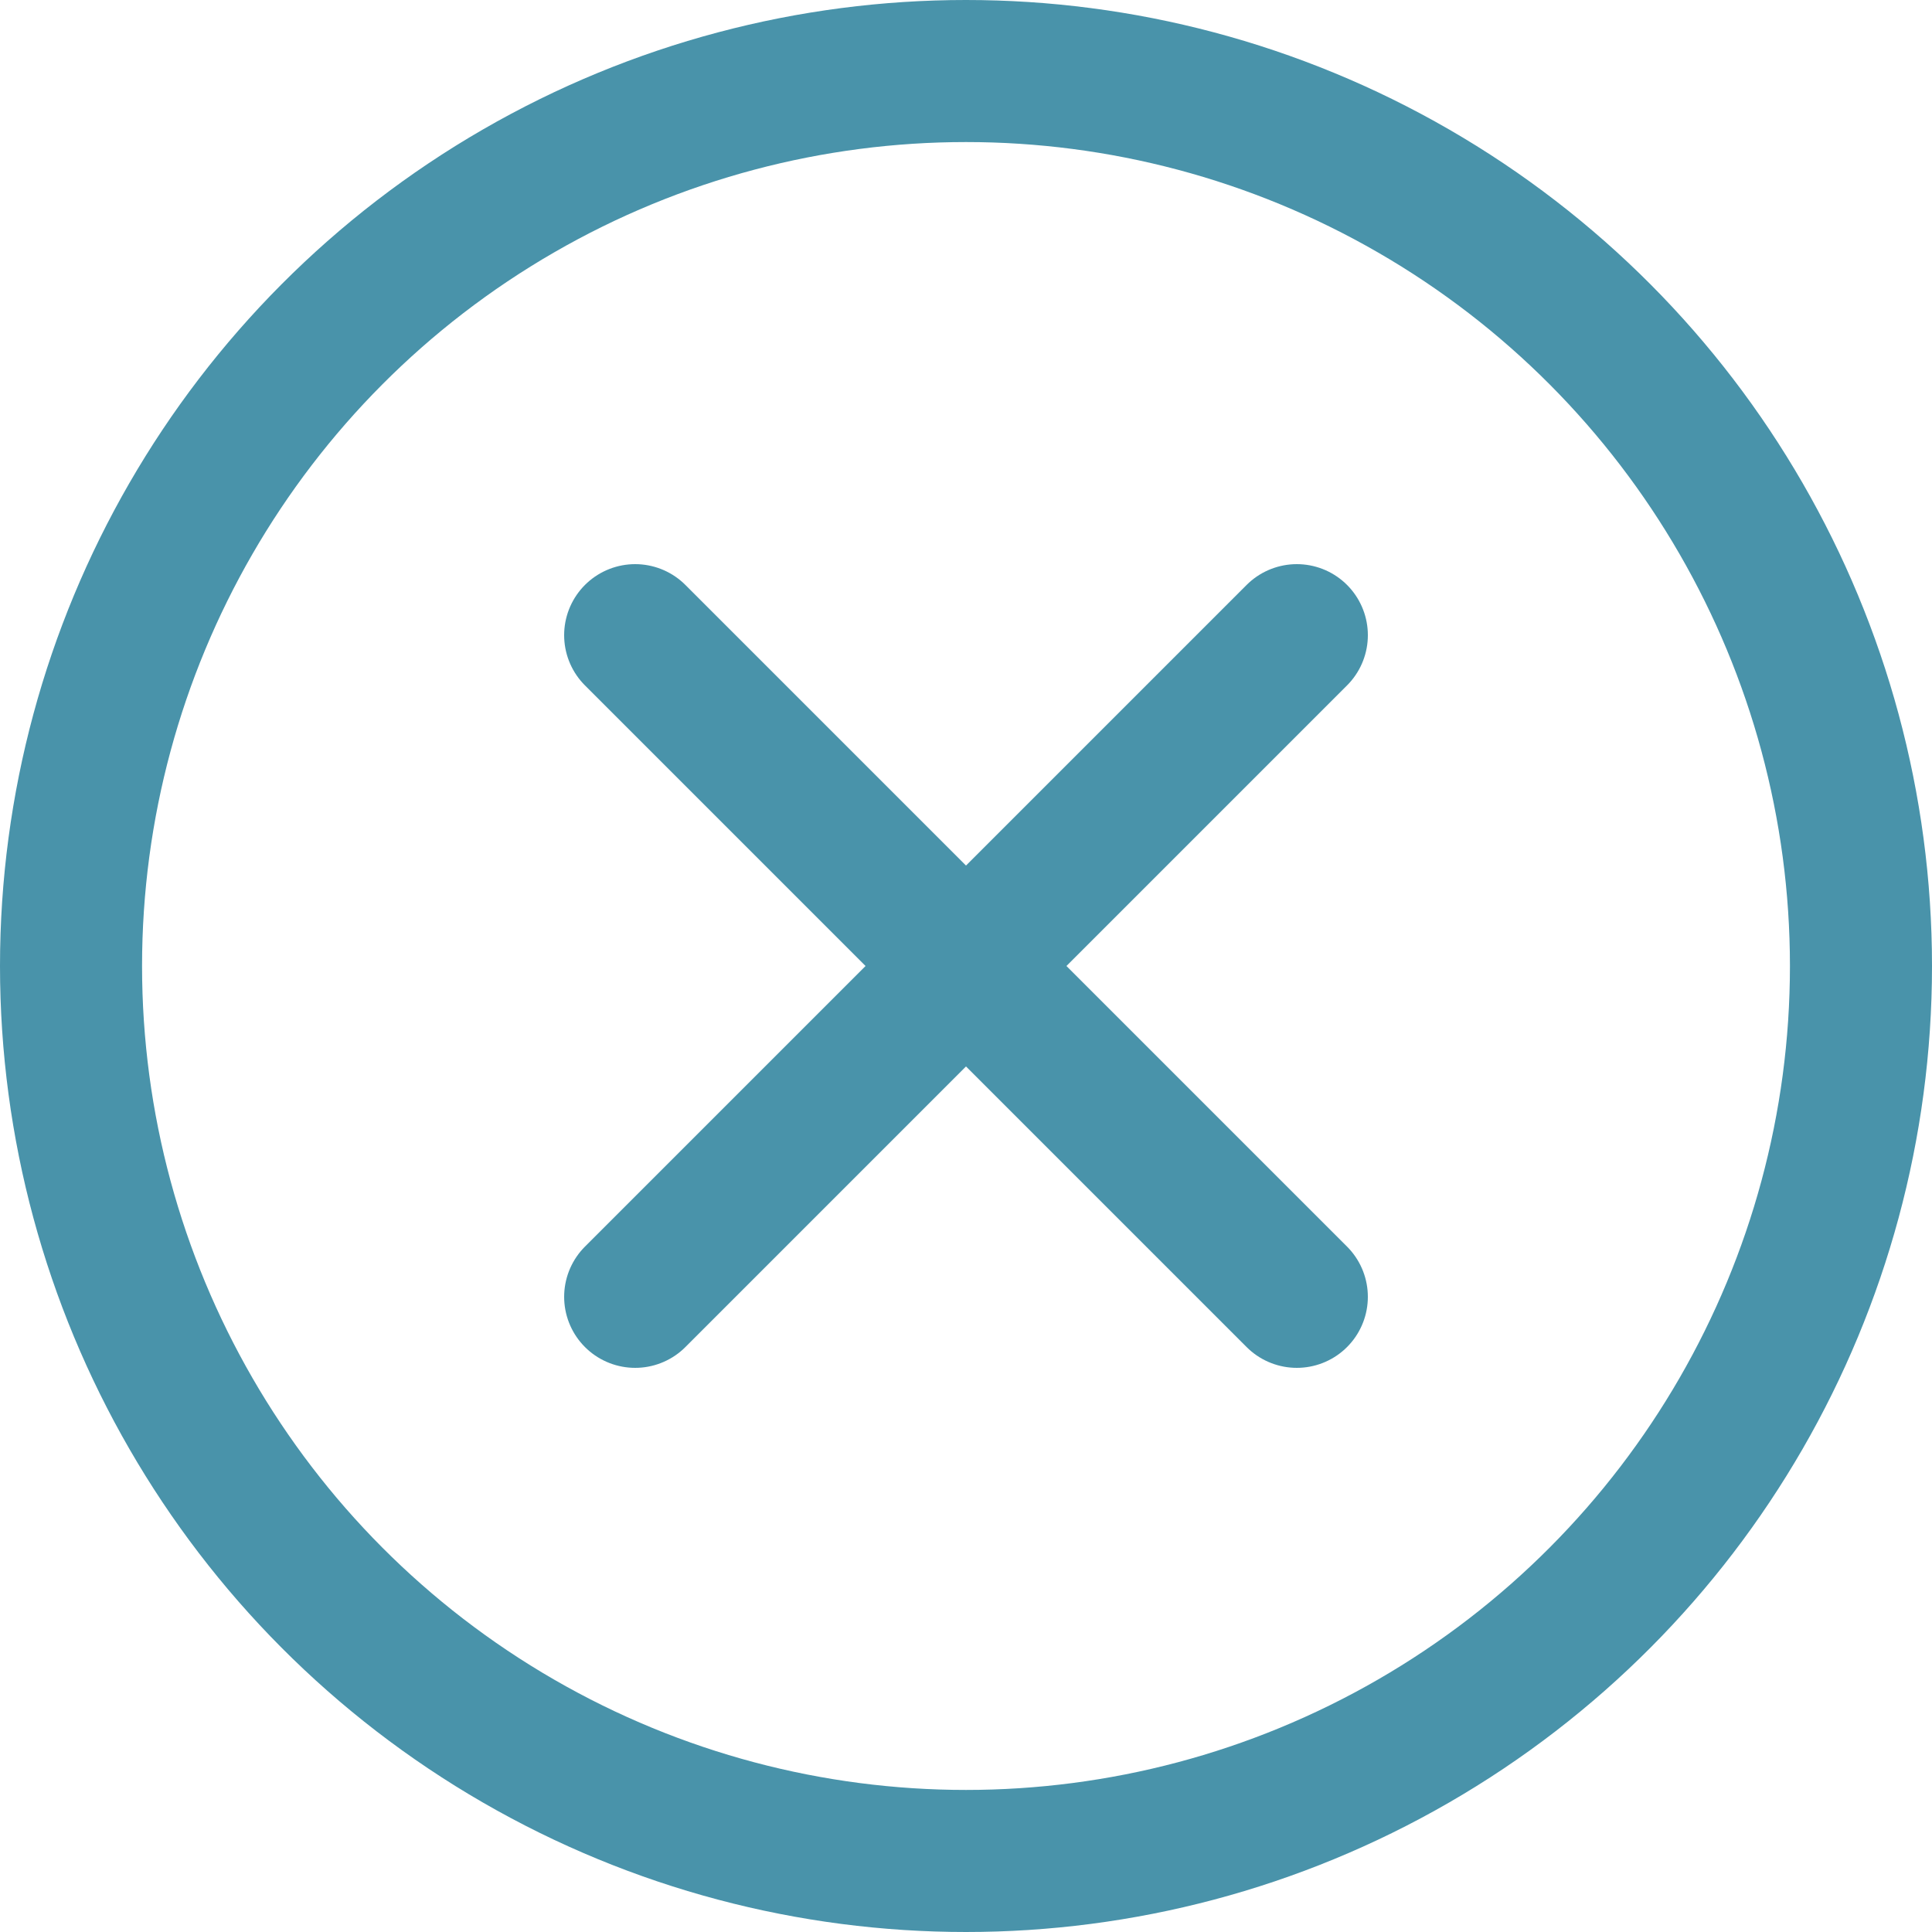
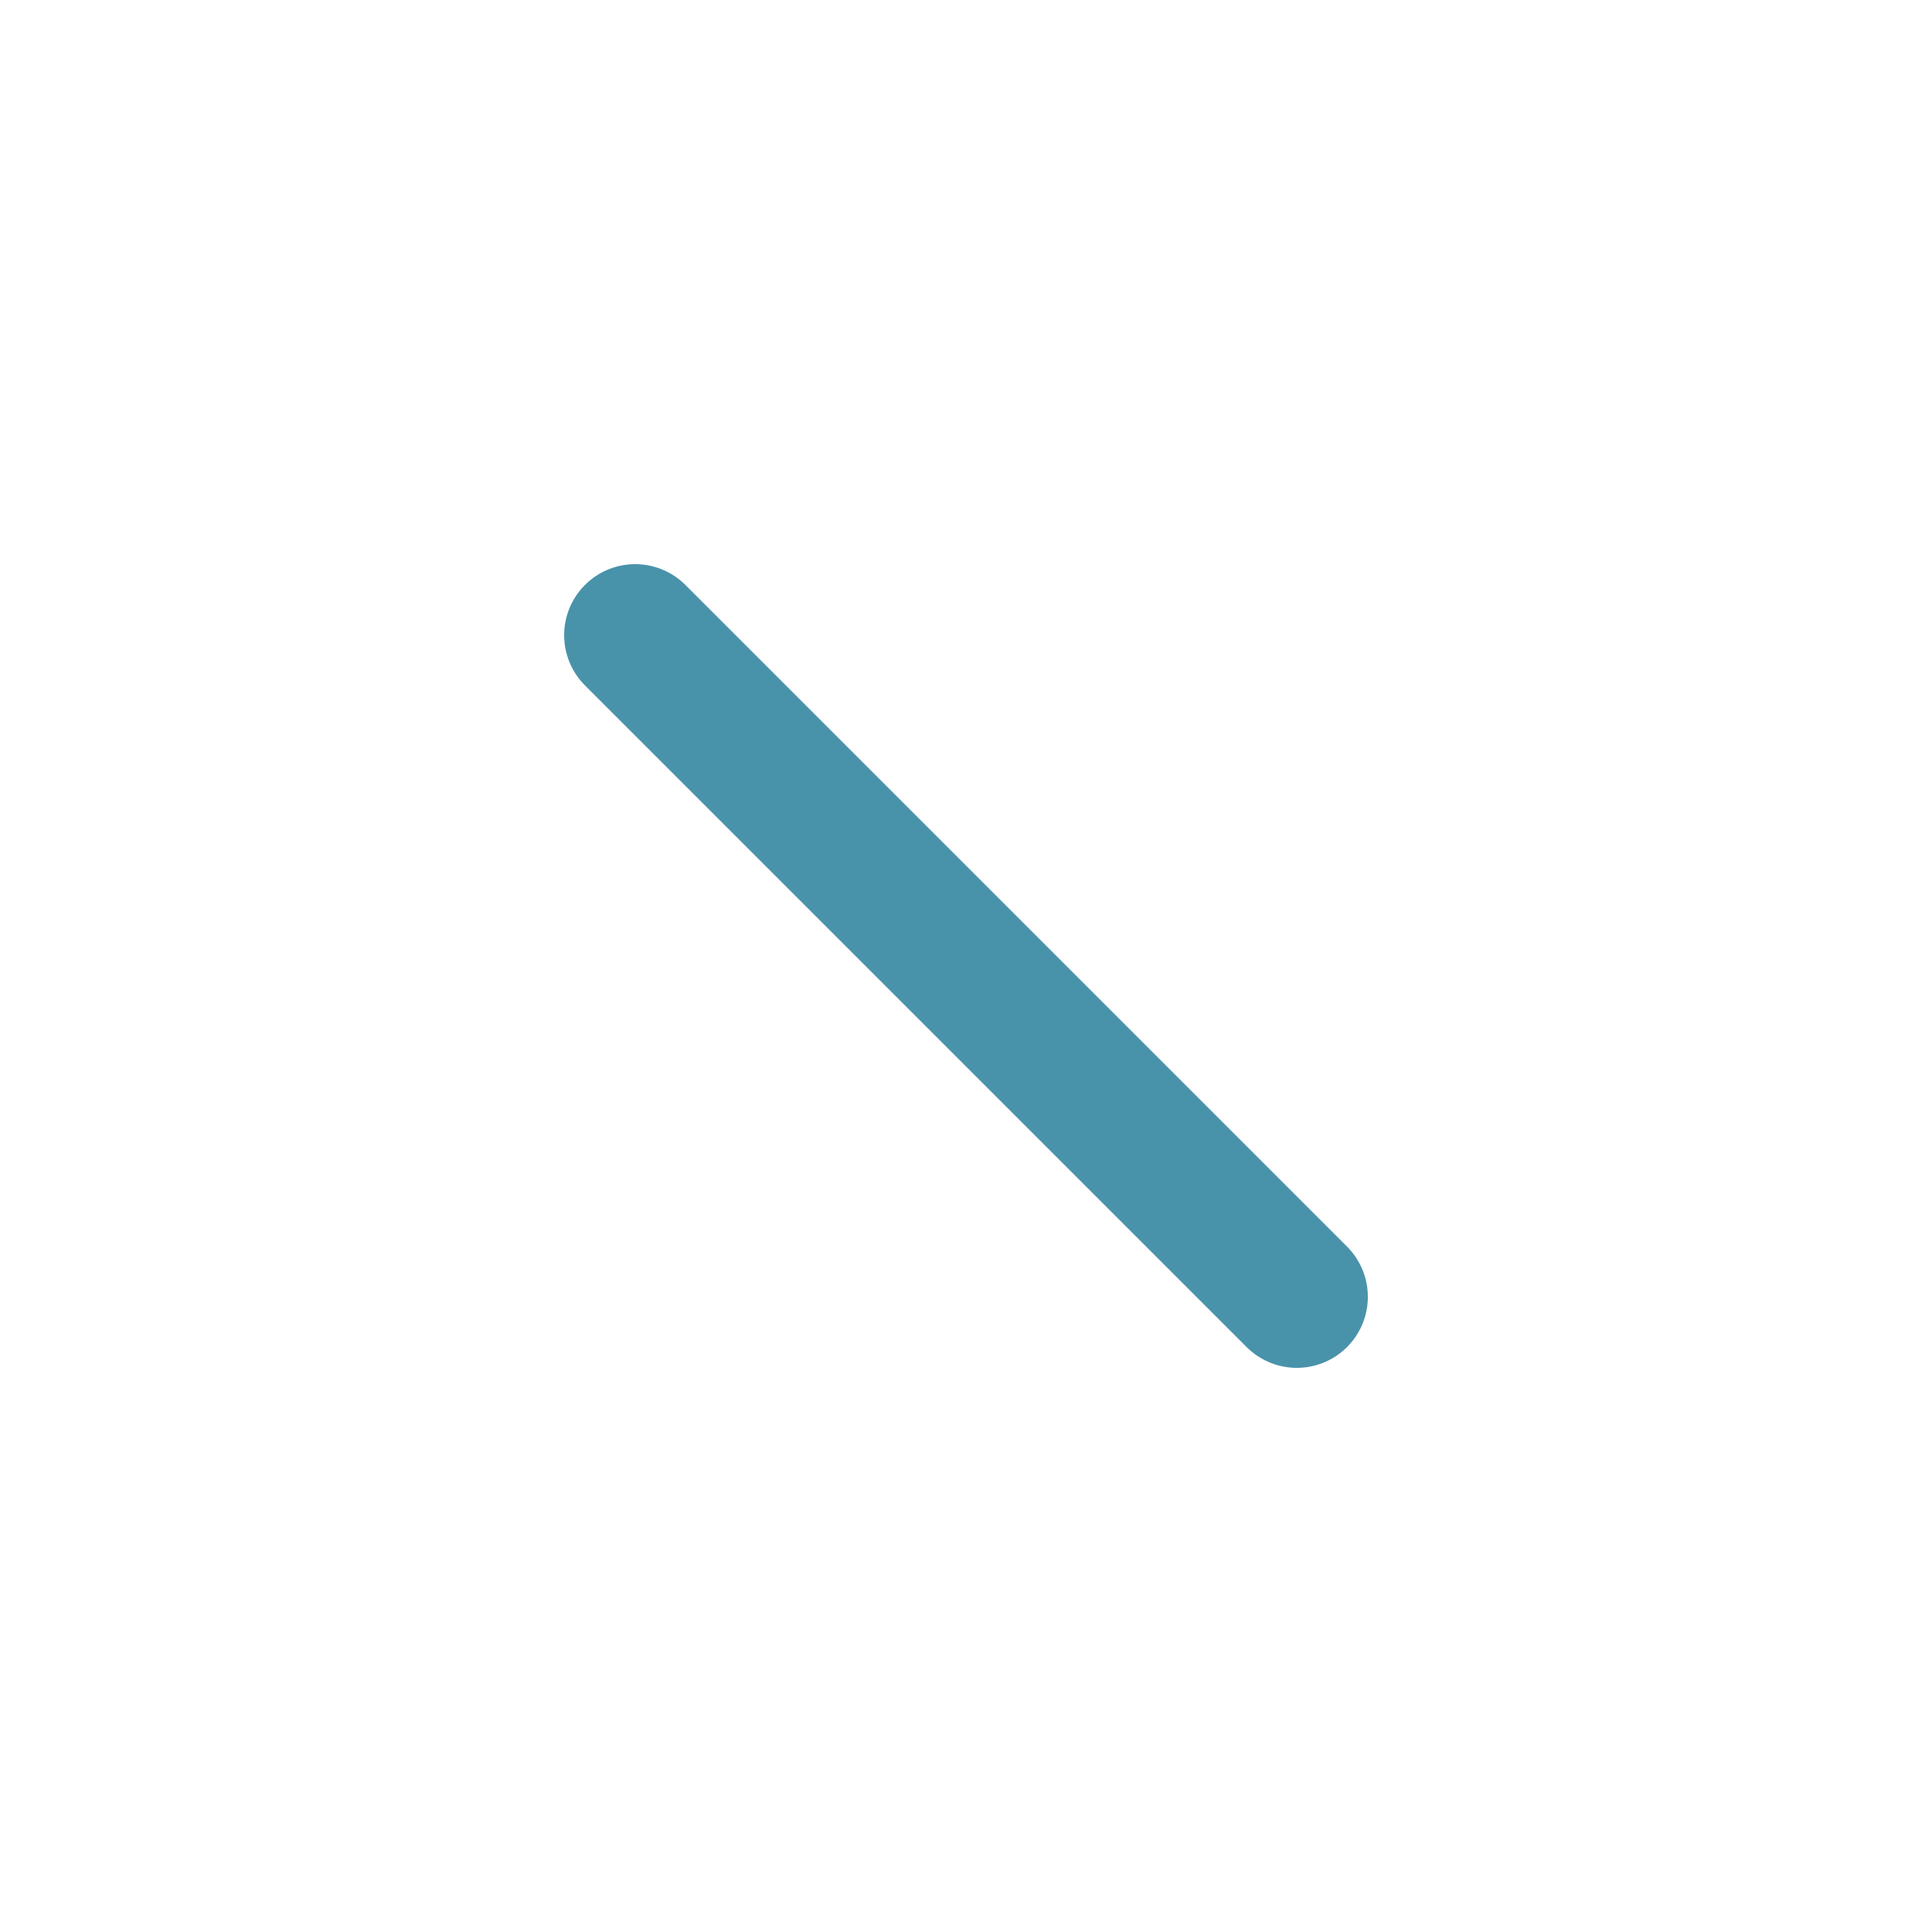
<svg xmlns="http://www.w3.org/2000/svg" width="34" height="34" viewBox="0 0 34 34">
  <g transform="translate(-1330.074 -149)">
    <g transform="translate(1341.252 160.178)">
      <line x2="16.467" transform="translate(0 0) rotate(45)" fill="none" stroke="#4993aa" stroke-linecap="round" stroke-width="2.5" />
-       <line x2="16.467" transform="translate(11.644 0) rotate(135)" fill="none" stroke="#4993aa" stroke-linecap="round" stroke-width="2.5" />
    </g>
    <g transform="translate(1330.074 149)" fill="none" stroke="#4993aa" stroke-width="2.5">
-       <circle cx="17" cy="17" r="17" stroke="none" />
-       <circle cx="17" cy="17" r="15.75" fill="none" />
-     </g>
+       </g>
  </g>
</svg>